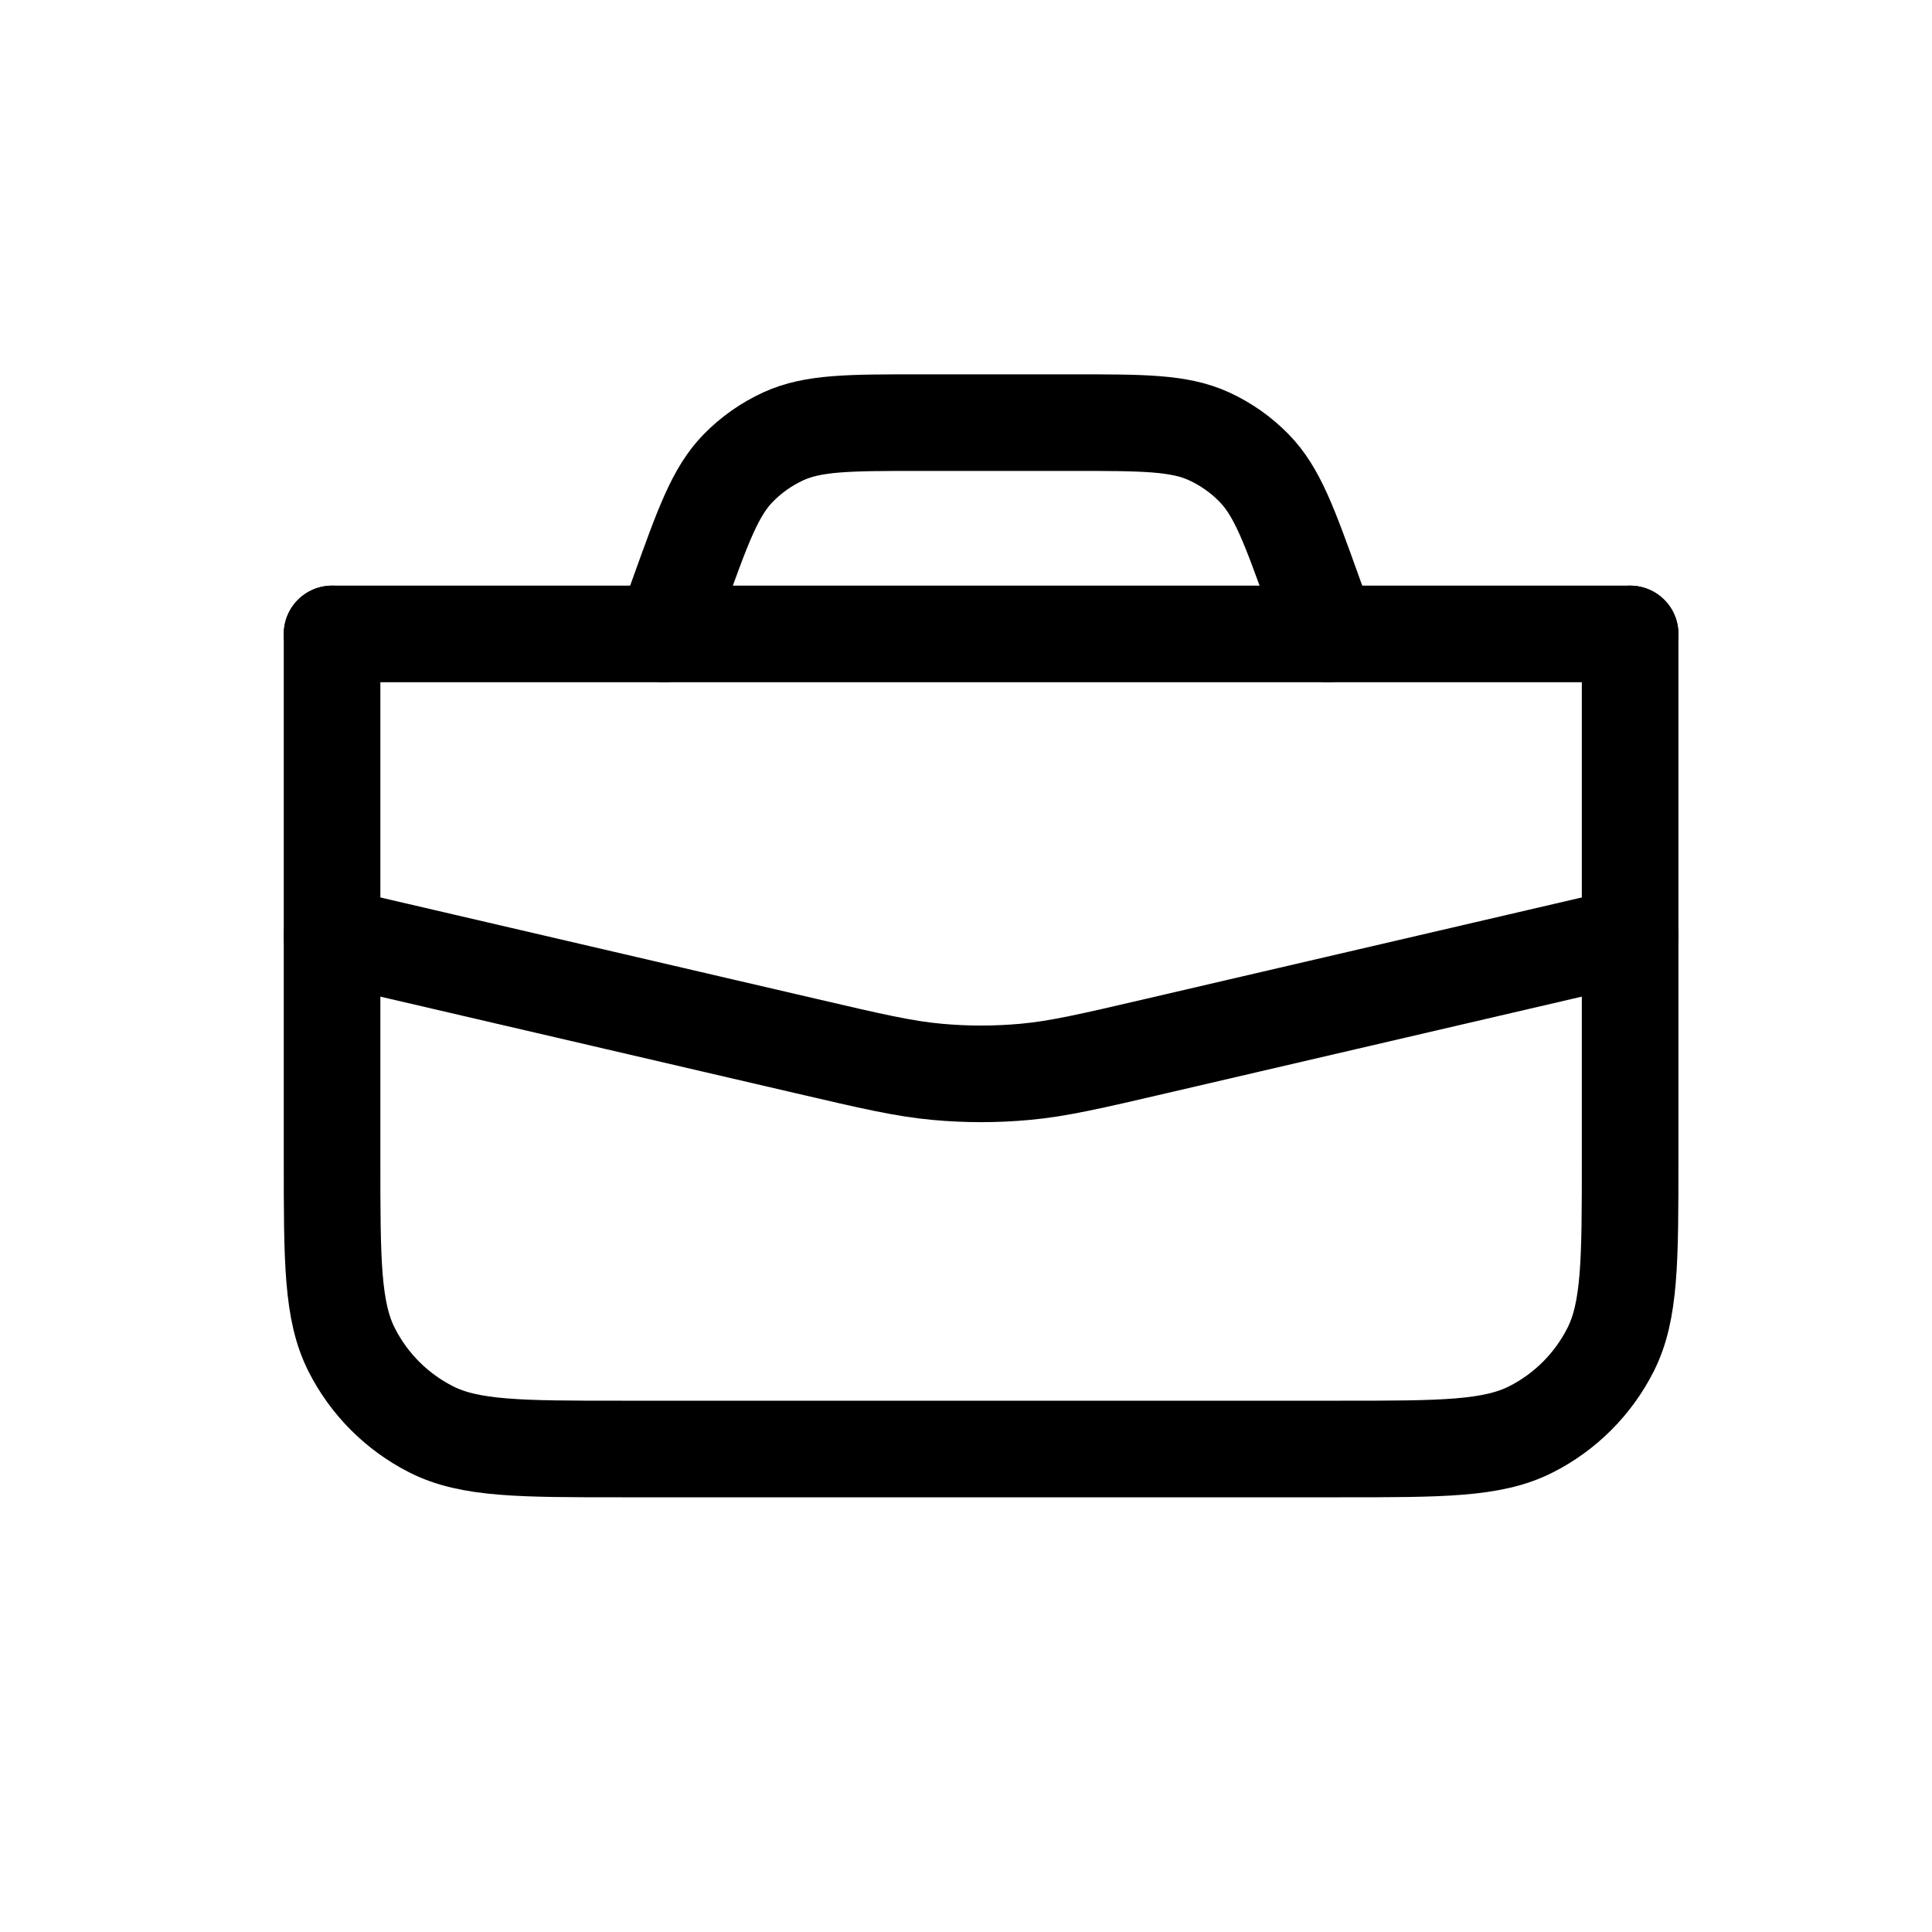
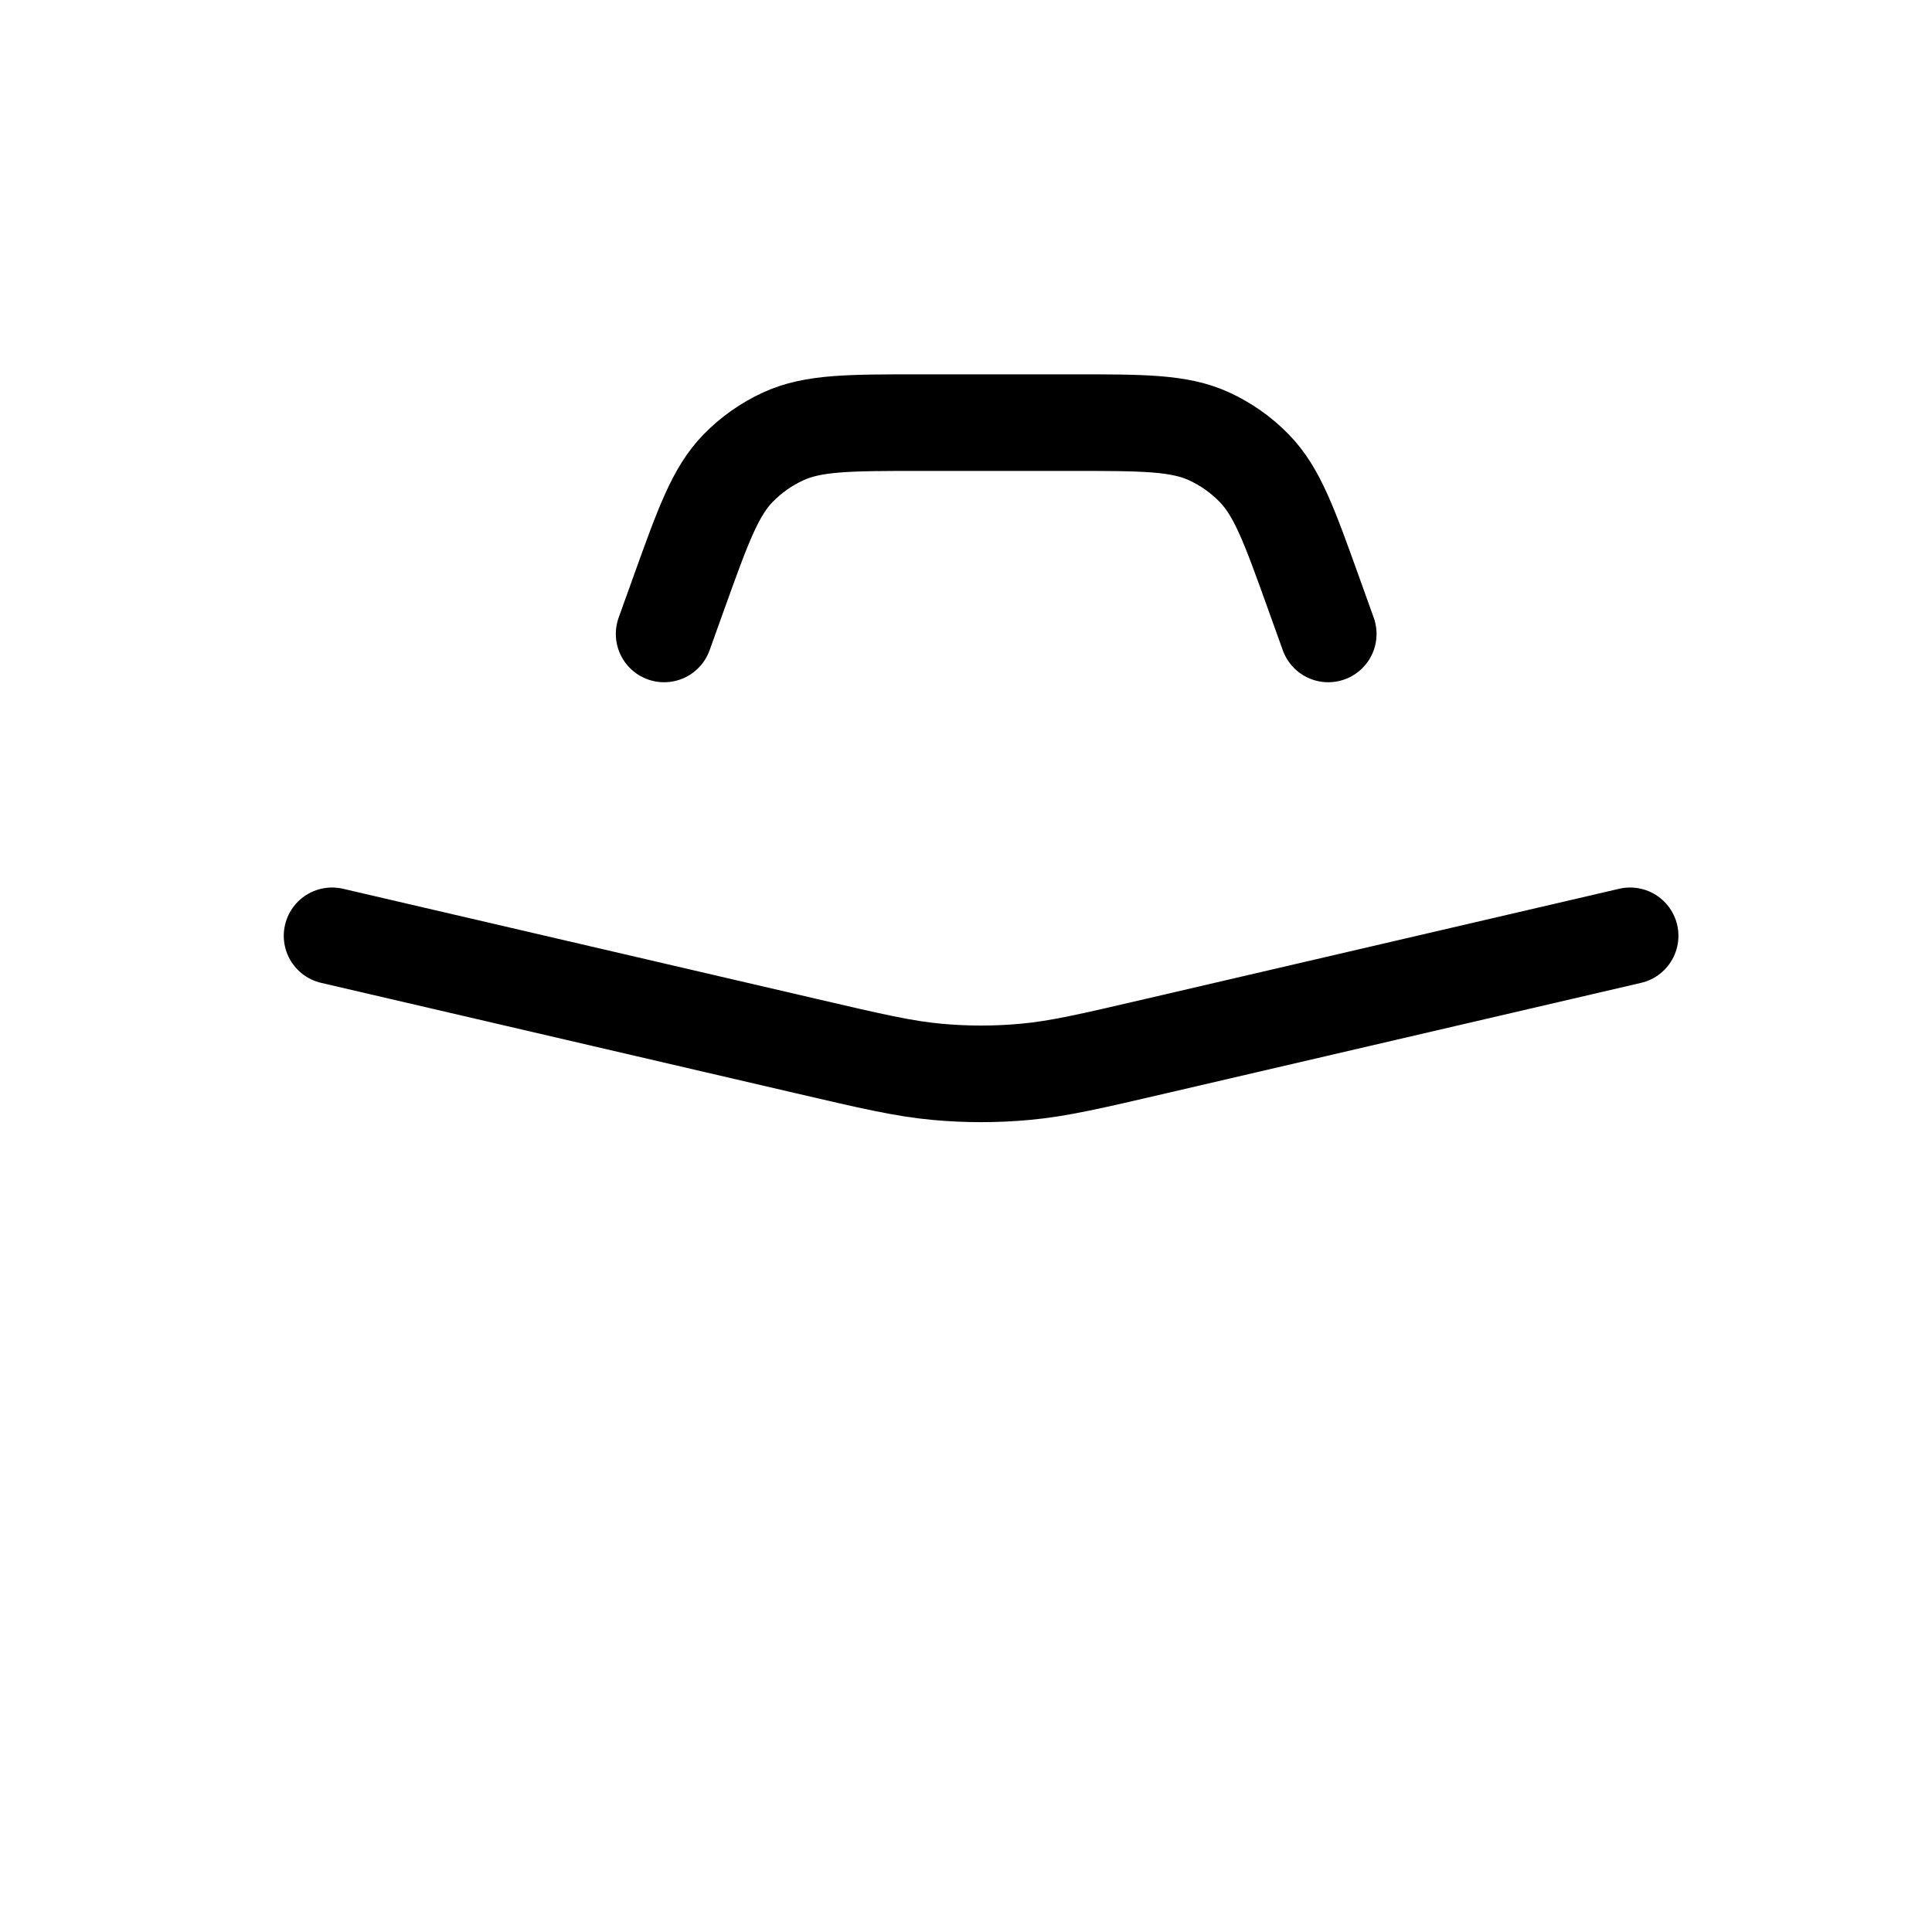
<svg xmlns="http://www.w3.org/2000/svg" width="40" height="40" viewBox="0 0 40 40" fill="none">
-   <path d="M6.875 13.125V24C6.875 26.1 6.875 27.15 7.284 27.952C7.643 28.658 8.217 29.232 8.923 29.591C9.725 30 10.775 30 12.875 30H27.75C29.85 30 30.9 30 31.702 29.591C32.408 29.232 32.982 28.658 33.341 27.952C33.75 27.15 33.75 26.1 33.75 24V13.125" stroke="black" stroke-width="2" stroke-linecap="round" stroke-linejoin="round" />
-   <path d="M6.875 13.125H33.75" stroke="black" stroke-width="2" stroke-linecap="round" stroke-linejoin="round" />
  <path d="M6.875 19.375L16.688 21.657C18.04 21.972 18.716 22.129 19.4 22.191C20.007 22.247 20.618 22.247 21.225 22.191C21.909 22.129 22.585 21.972 23.937 21.657L33.75 19.375" stroke="black" stroke-width="2" stroke-linecap="round" stroke-linejoin="round" />
  <path d="M13.75 13.125L14.058 12.267C14.559 10.874 14.809 10.178 15.284 9.691C15.553 9.416 15.87 9.193 16.219 9.033C16.838 8.75 17.578 8.75 19.058 8.75H22.192C23.672 8.75 24.412 8.75 25.031 9.033C25.38 9.193 25.697 9.416 25.965 9.691C26.441 10.178 26.692 10.874 27.192 12.267L27.5 13.125" stroke="black" stroke-width="2" stroke-linecap="round" stroke-linejoin="round" />
</svg>